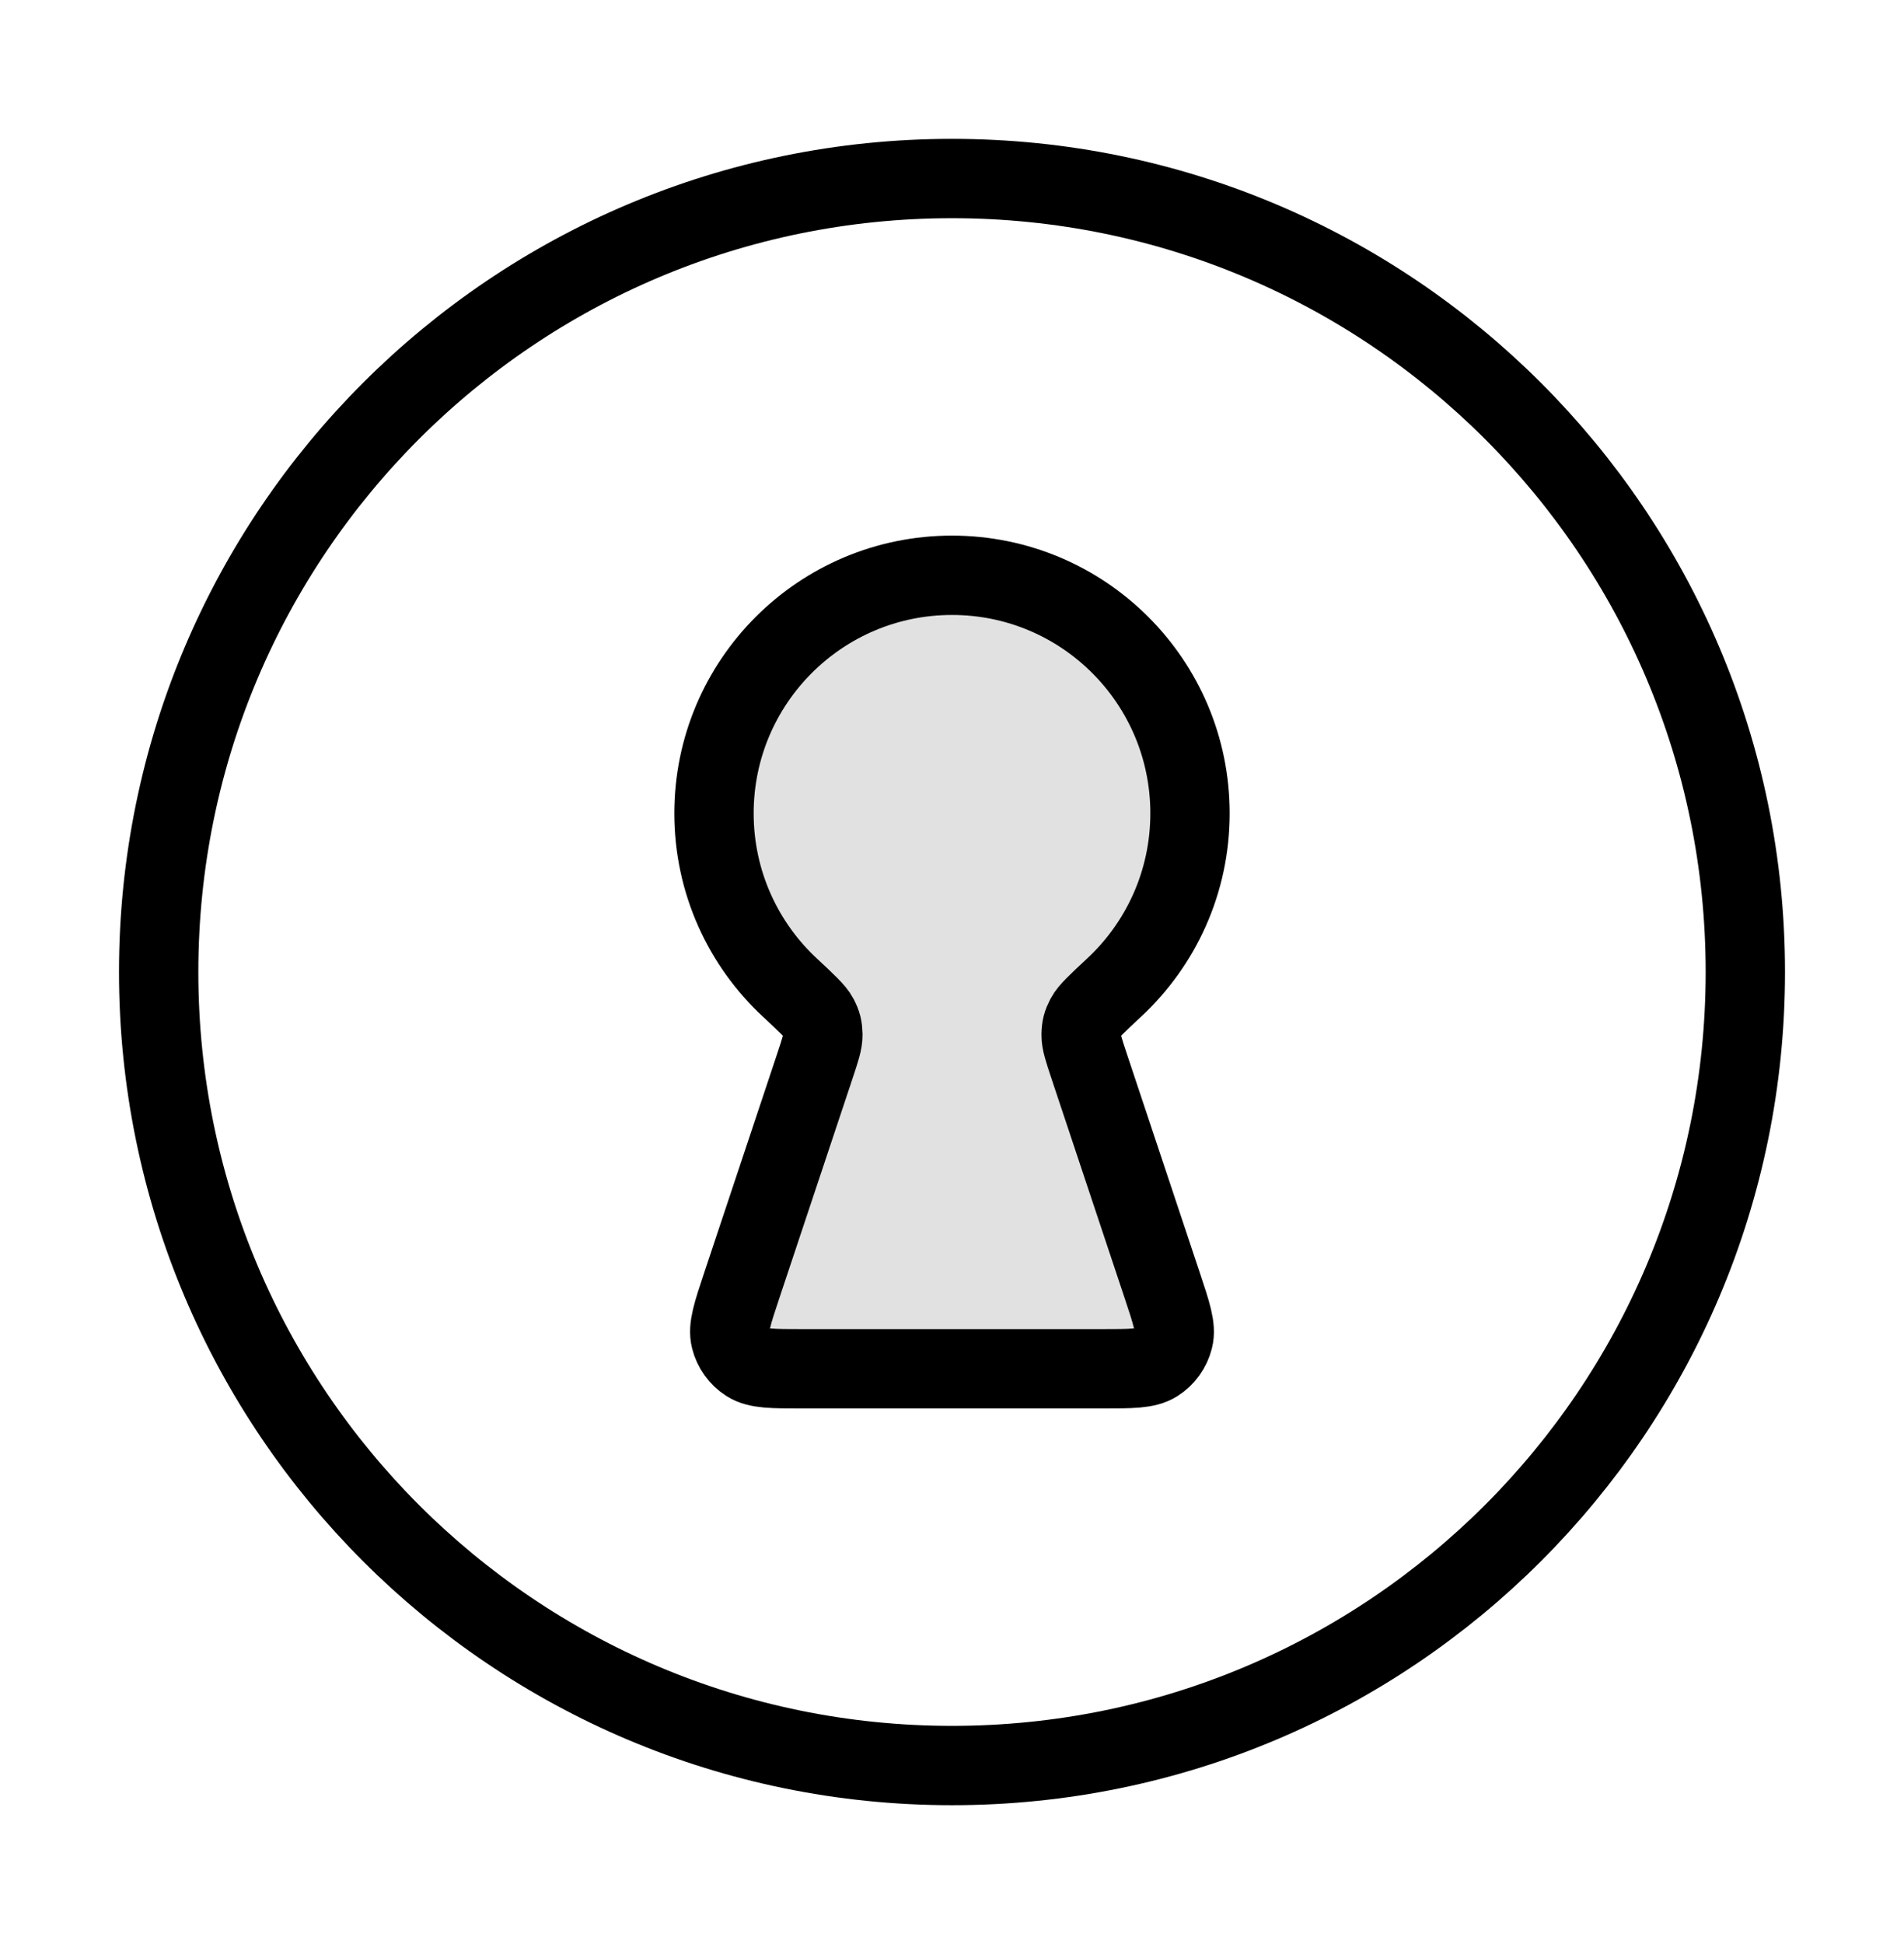
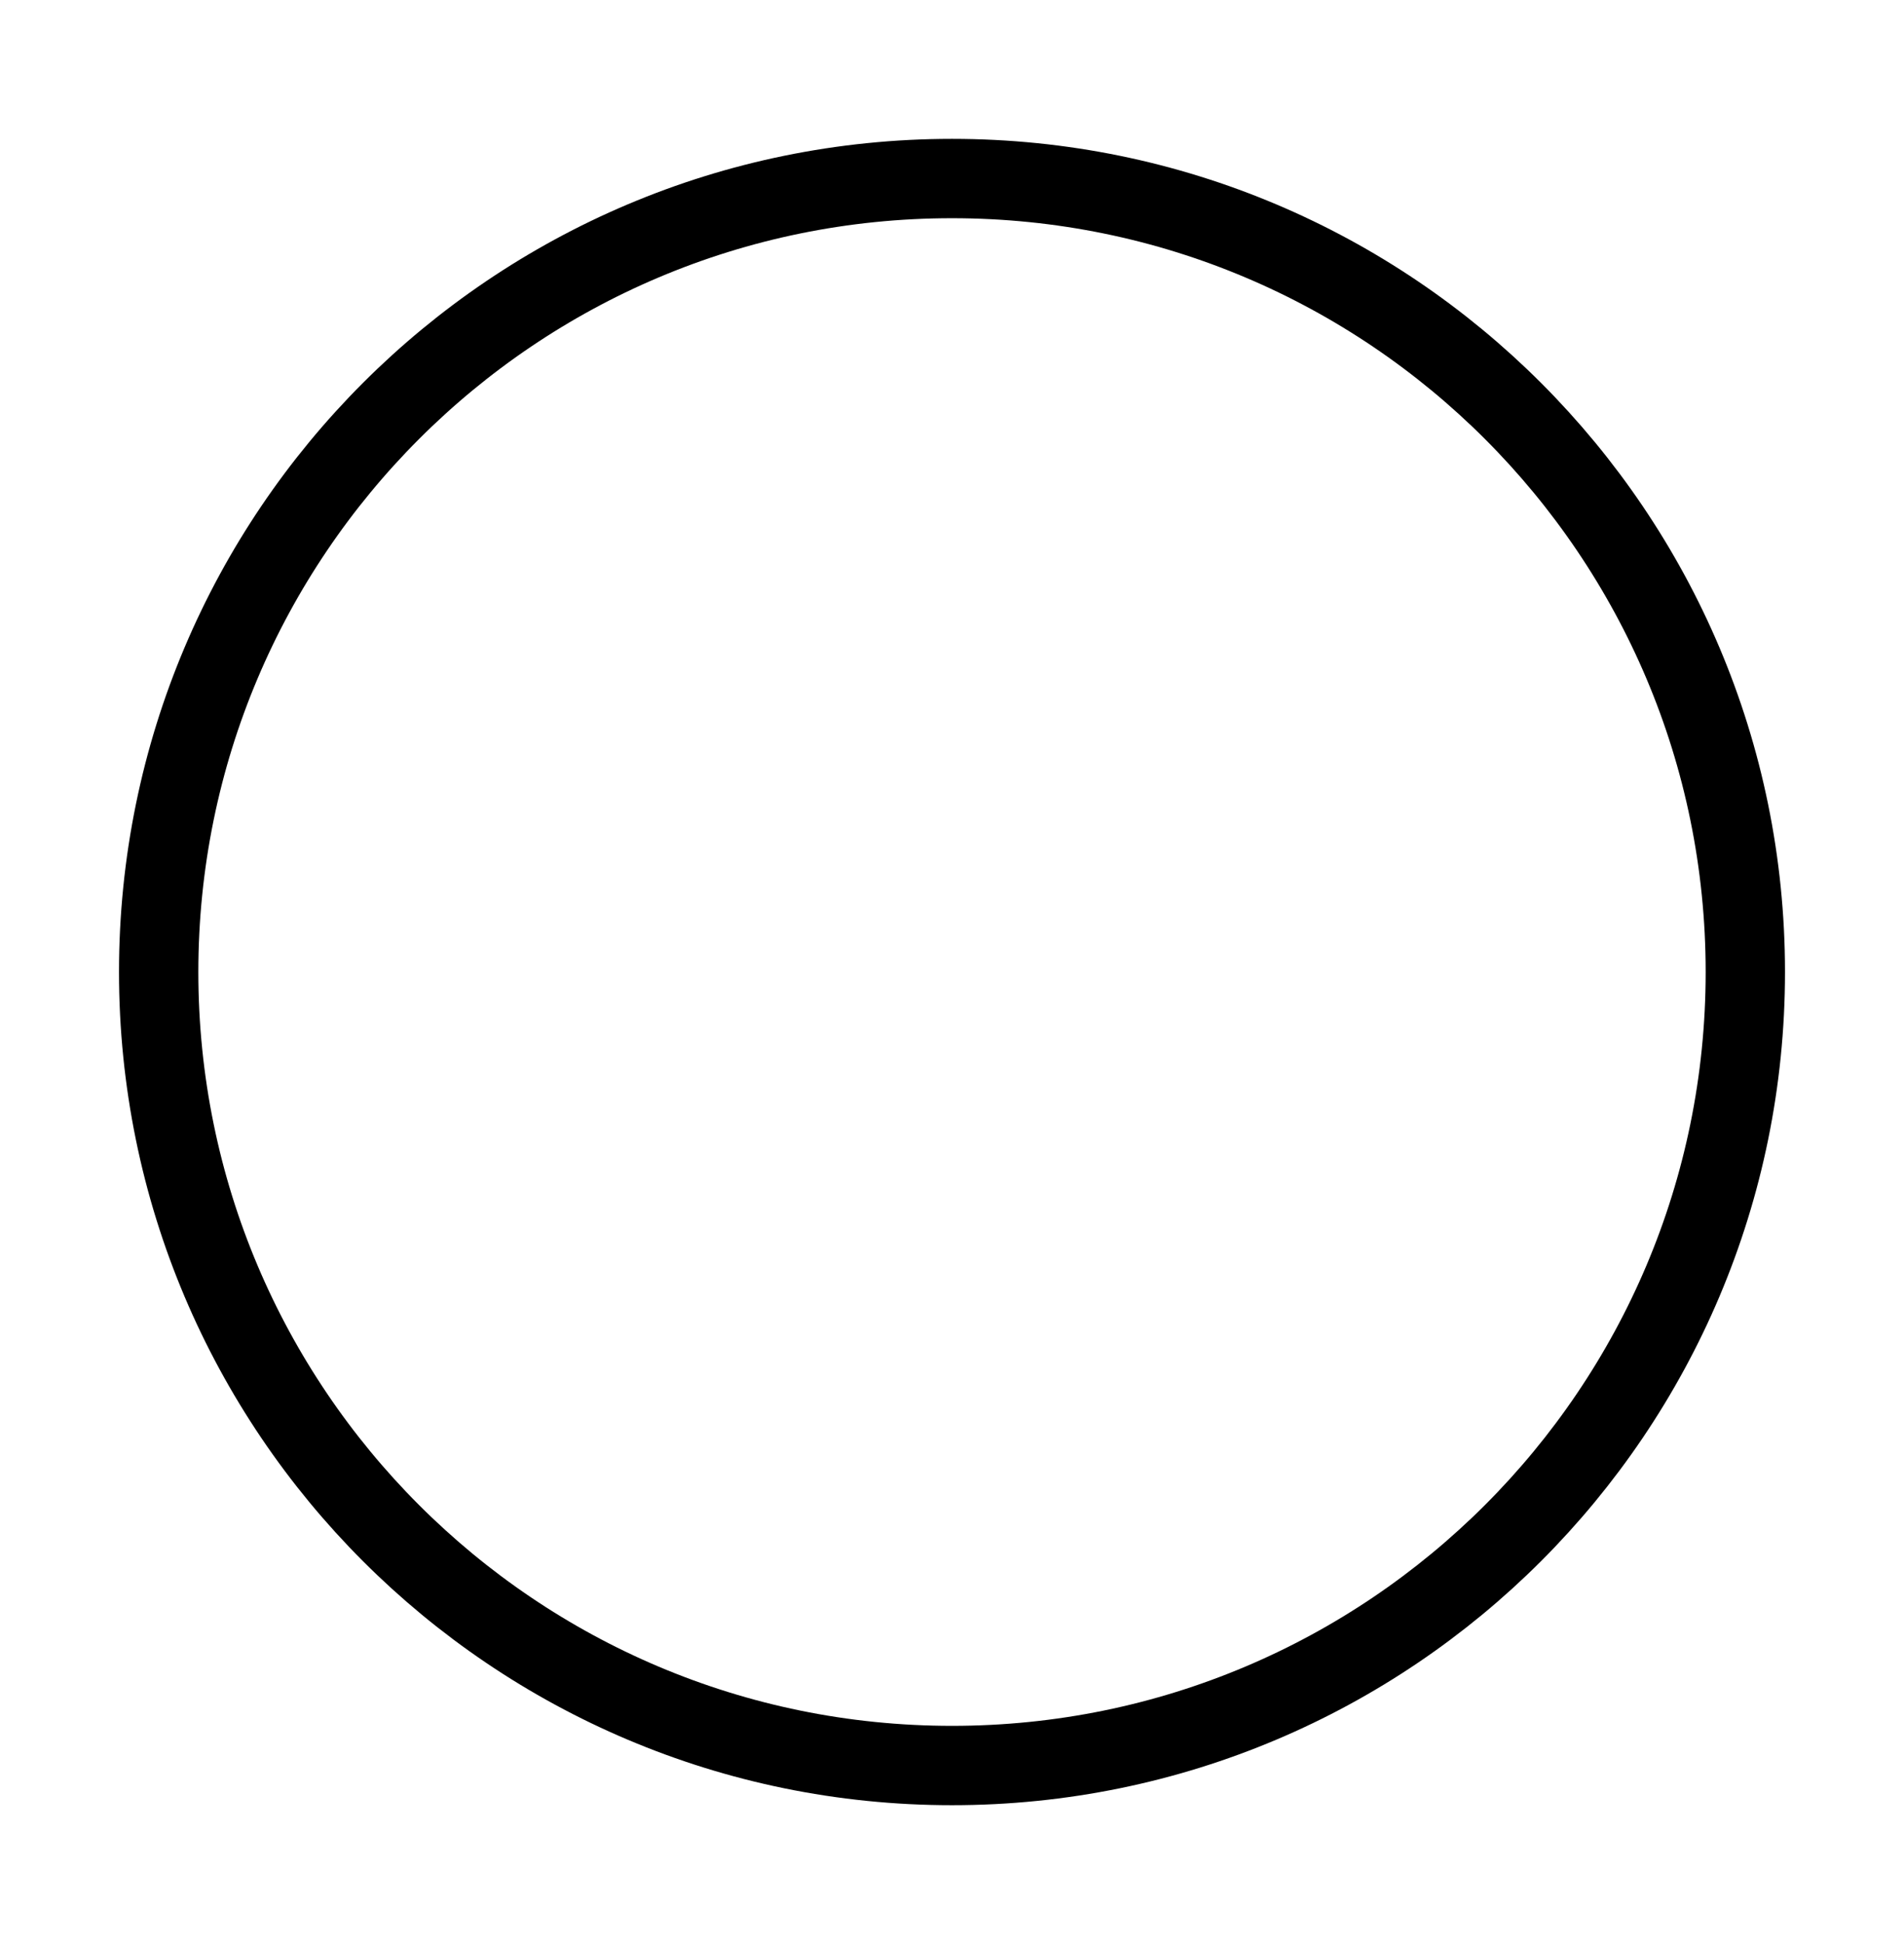
<svg xmlns="http://www.w3.org/2000/svg" width="48" height="49" viewBox="0 0 48 49" fill="none">
-   <path opacity="0.12" d="M27.463 26.889C27.322 26.466 27.252 26.255 27.255 26.081C27.259 25.899 27.283 25.804 27.367 25.642C27.447 25.488 27.66 25.29 28.086 24.893C29.264 23.798 30 22.235 30 20.5C30 17.186 27.314 14.5 24 14.5C20.686 14.5 18 17.186 18 20.5C18 22.235 18.736 23.798 19.914 24.893C20.34 25.29 20.553 25.488 20.633 25.642C20.717 25.804 20.741 25.899 20.745 26.081C20.748 26.255 20.678 26.466 20.537 26.889L18.702 32.394C18.465 33.105 18.346 33.461 18.418 33.743C18.48 33.991 18.634 34.206 18.85 34.343C19.096 34.5 19.47 34.5 20.22 34.5H27.78C28.53 34.5 28.904 34.5 29.15 34.343C29.366 34.206 29.52 33.991 29.582 33.743C29.654 33.461 29.535 33.105 29.298 32.394L27.463 26.889Z" fill="black" />
  <path d="M24 44.5C35.046 44.5 44 35.546 44 24.5C44 13.454 35.046 4.5 24 4.5C12.954 4.5 4 13.454 4 24.5C4 35.546 12.954 44.5 24 44.5Z" stroke="black" stroke-width="2" stroke-linecap="round" stroke-linejoin="round" />
-   <path d="M27.463 26.889C27.322 26.466 27.252 26.255 27.255 26.081C27.259 25.899 27.283 25.804 27.367 25.642C27.447 25.488 27.66 25.29 28.086 24.893C29.264 23.798 30 22.235 30 20.5C30 17.186 27.314 14.5 24 14.5C20.686 14.5 18 17.186 18 20.5C18 22.235 18.736 23.798 19.914 24.893C20.34 25.29 20.553 25.488 20.633 25.642C20.717 25.804 20.741 25.899 20.745 26.081C20.748 26.255 20.678 26.466 20.537 26.889L18.702 32.394C18.465 33.105 18.346 33.461 18.418 33.743C18.48 33.991 18.634 34.206 18.85 34.343C19.096 34.5 19.47 34.5 20.22 34.5H27.78C28.53 34.5 28.904 34.5 29.15 34.343C29.366 34.206 29.52 33.991 29.582 33.743C29.654 33.461 29.535 33.105 29.298 32.394L27.463 26.889Z" stroke="black" stroke-width="2" stroke-linecap="round" stroke-linejoin="round" />
</svg>